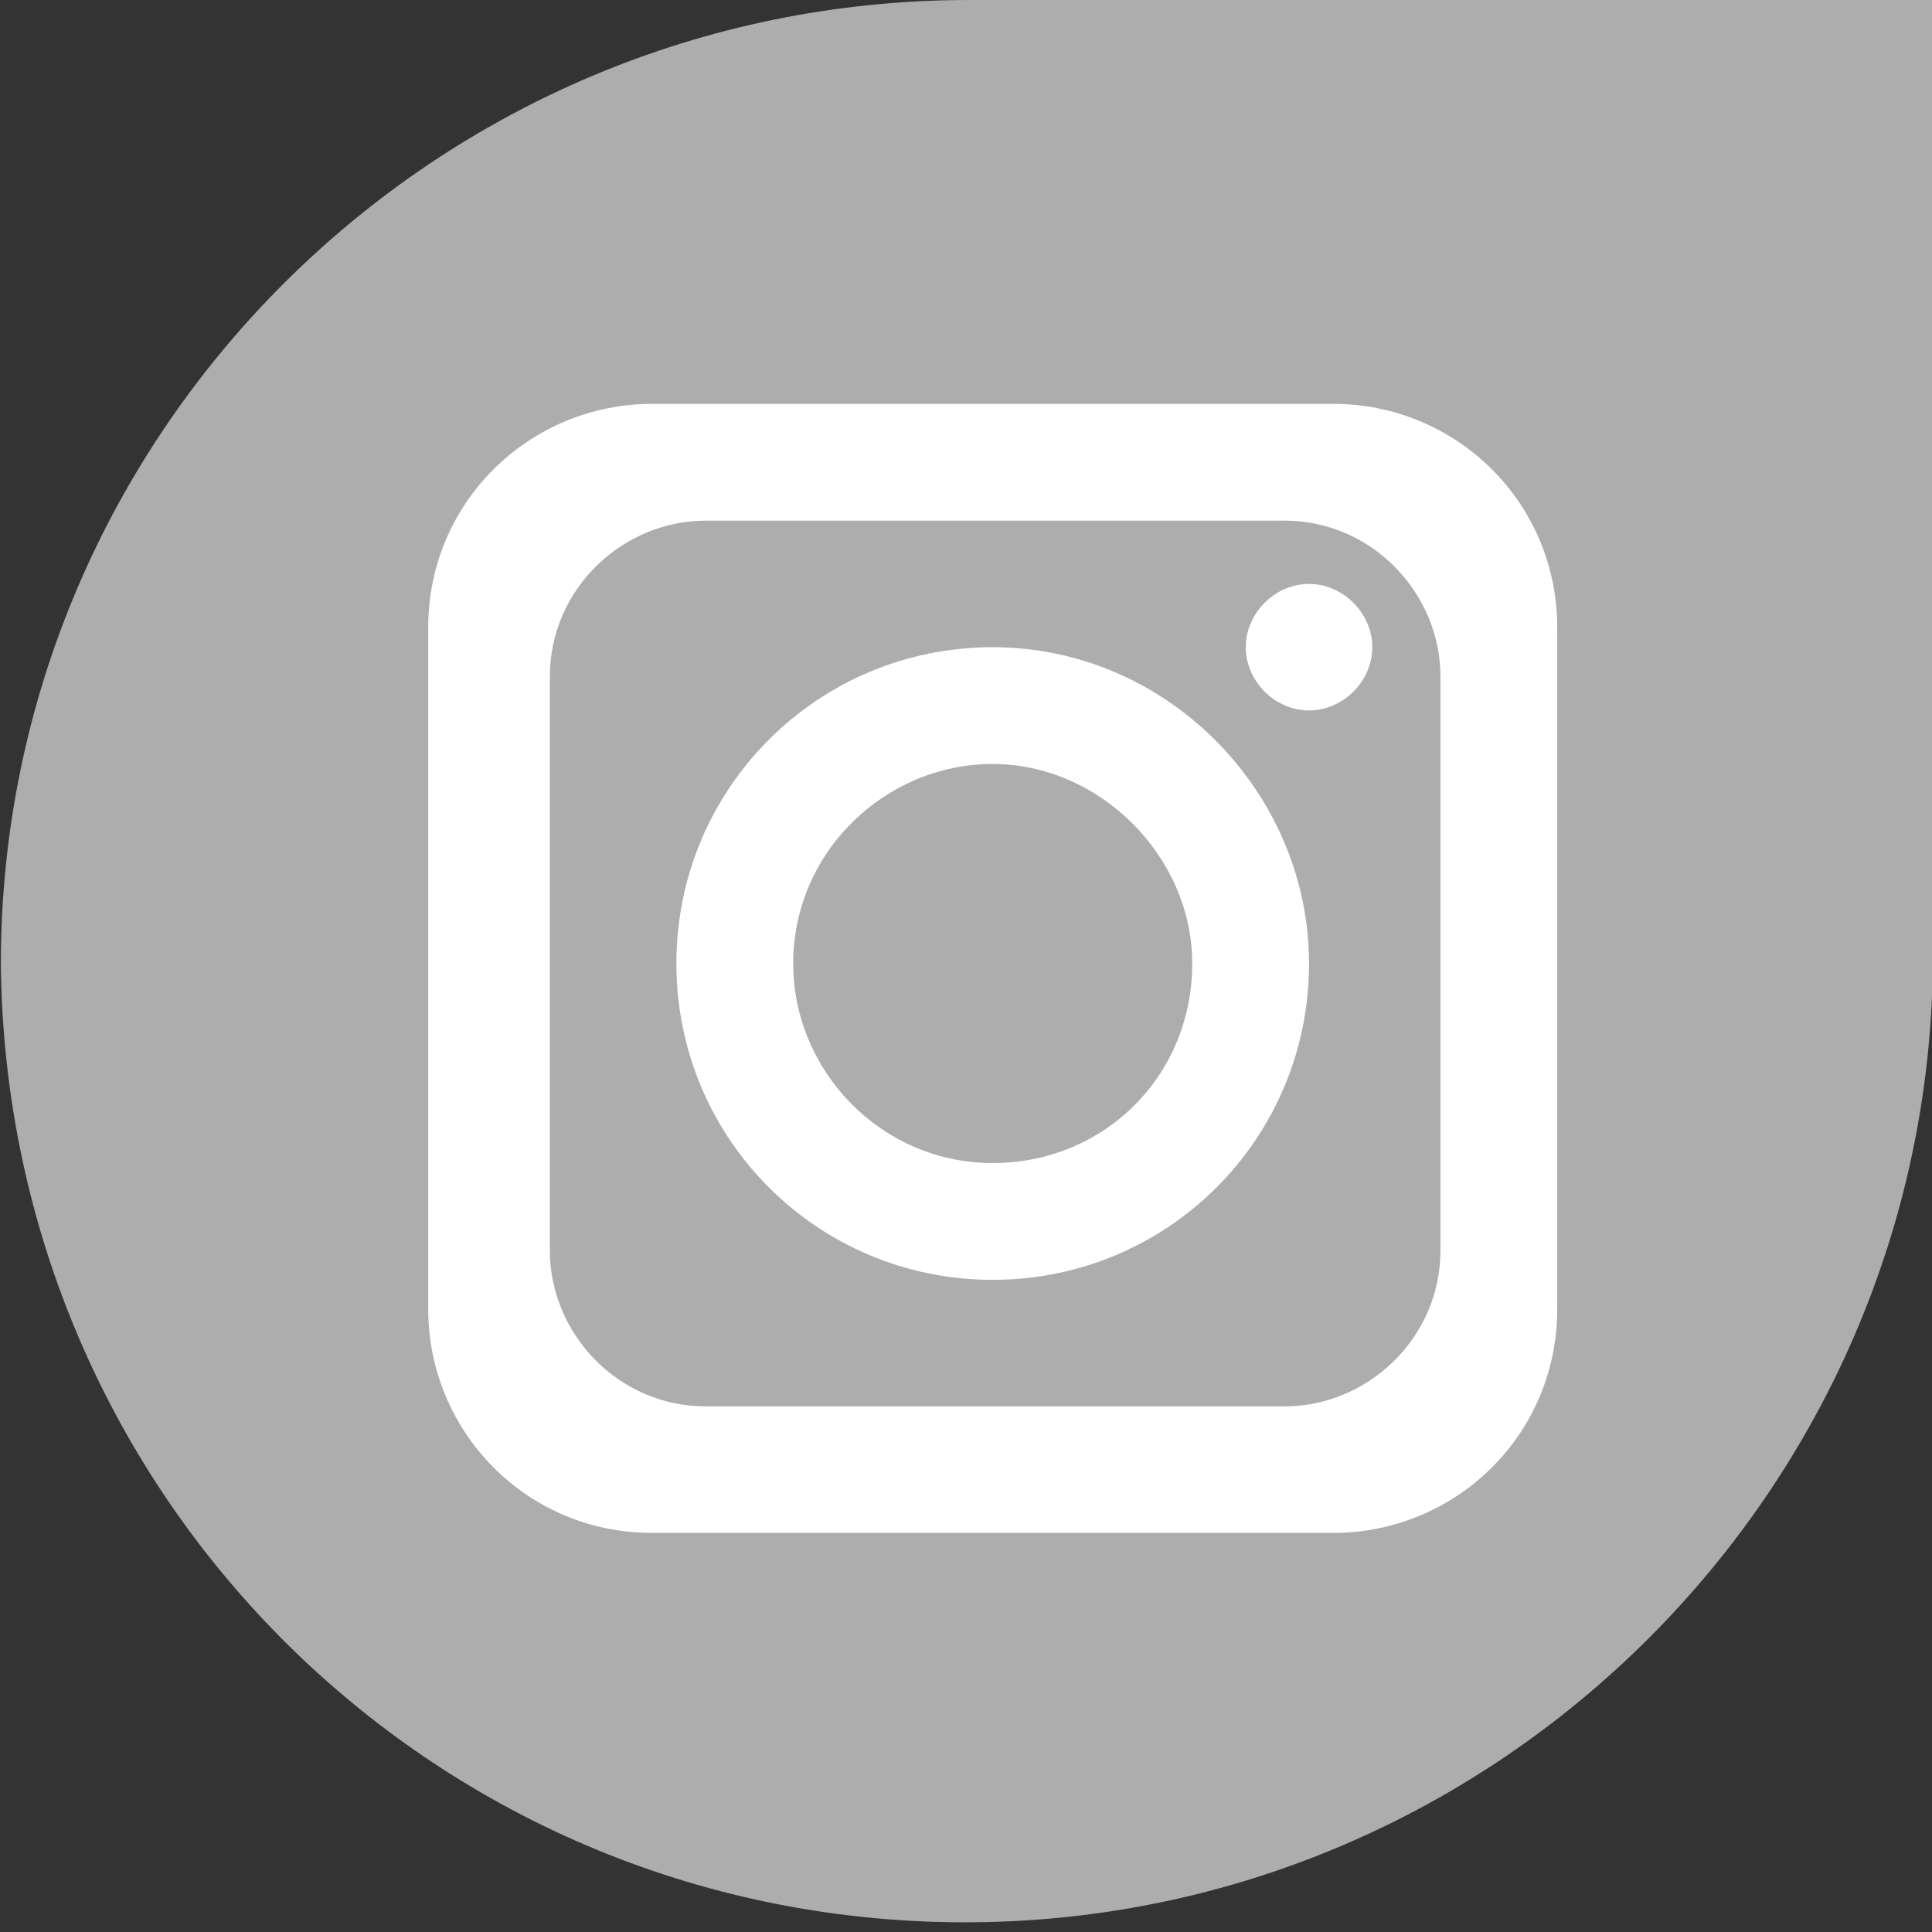
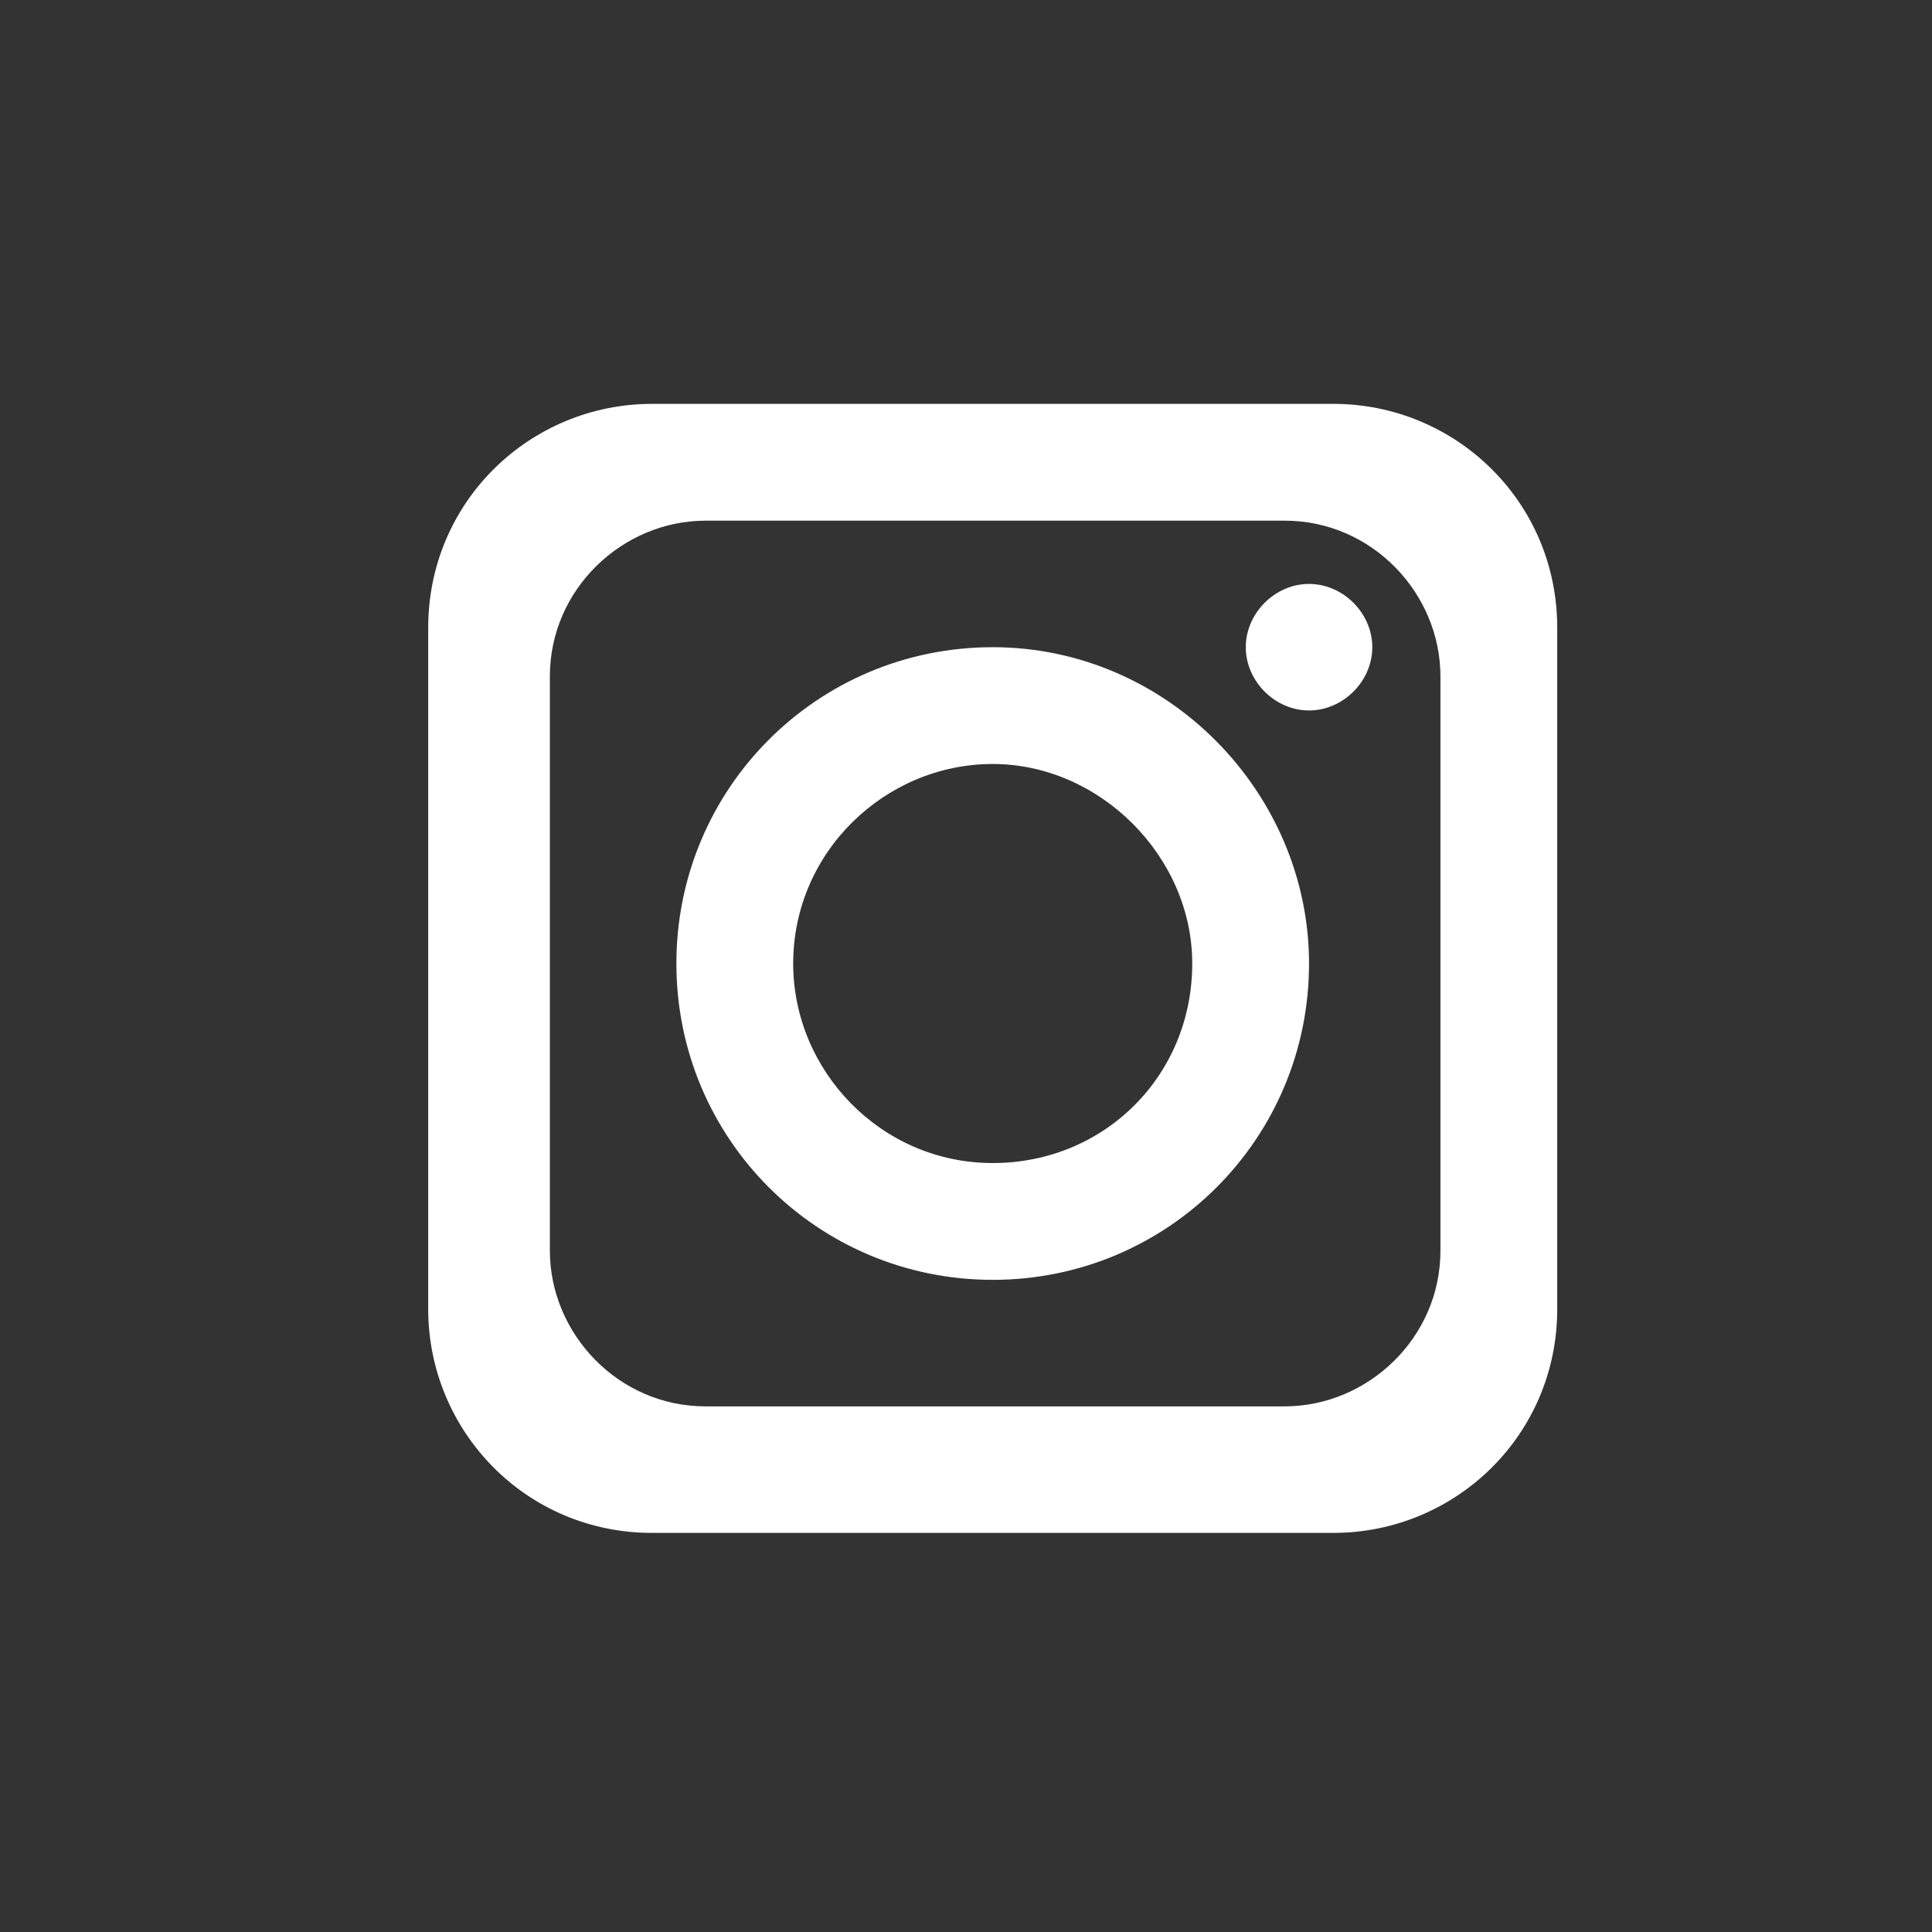
<svg xmlns="http://www.w3.org/2000/svg" version="1.1" id="Layer_1" x="0px" y="0px" viewBox="0 0 39.7 39.7" style="enable-background:new 0 0 39.7 39.7;" xml:space="preserve">
  <rect x="0" y="0" width="39.7" height="39.7" fill="#333333" stroke="none" />
  <style type="text/css">
	.st0{fill:#adadad;}
	.st1{fill:#FFFFFF;}
</style>
  <g id="Group_307" transform="translate(-1447.282 -948)">
-     <path id="Path_288" class="st0" d="M1447.3,967.8c0.1,11,9,19.8,20,19.7c10.8-0.1,19.6-8.9,19.7-19.7V948h-19.8   C1456.2,948,1447.3,956.9,1447.3,967.8z" />
    <g id="Group_185" transform="translate(-254.719 -1614.101)">
      <path id="Path_343" class="st1" d="M1729.4,2570.4h-14c-2.5,0-4.6,2-4.6,4.6v14c0,2.5,2,4.6,4.6,4.6l0,0h14c2.5,0,4.6-2,4.6-4.6    v-14C1734,2572.4,1731.9,2570.4,1729.4,2570.4L1729.4,2570.4z M1731.6,2587.8c0,1.8-1.5,3.2-3.2,3.2l0,0h-11.9    c-1.8,0-3.2-1.5-3.2-3.2l0,0V2576c0-1.8,1.5-3.2,3.2-3.2l0,0h11.9c1.8,0,3.2,1.5,3.2,3.2l0,0V2587.8z" />
      <path id="Path_344" class="st1" d="M1722.4,2575.4c-3.6,0-6.5,2.9-6.5,6.5s2.9,6.5,6.5,6.5s6.5-2.9,6.5-6.5l0,0    C1728.9,2578.4,1726,2575.4,1722.4,2575.4z M1722.4,2586c-2.3,0-4.1-1.9-4.1-4.1c0-2.3,1.9-4.1,4.1-4.1s4.1,1.9,4.1,4.1l0,0    C1726.5,2584.2,1724.7,2586,1722.4,2586L1722.4,2586z" />
      <path id="Path_345" class="st1" d="M1728.9,2574.1c-0.7,0-1.3,0.6-1.3,1.3s0.6,1.3,1.3,1.3c0.7,0,1.3-0.6,1.3-1.3    S1729.6,2574.1,1728.9,2574.1L1728.9,2574.1z" />
    </g>
  </g>
</svg>